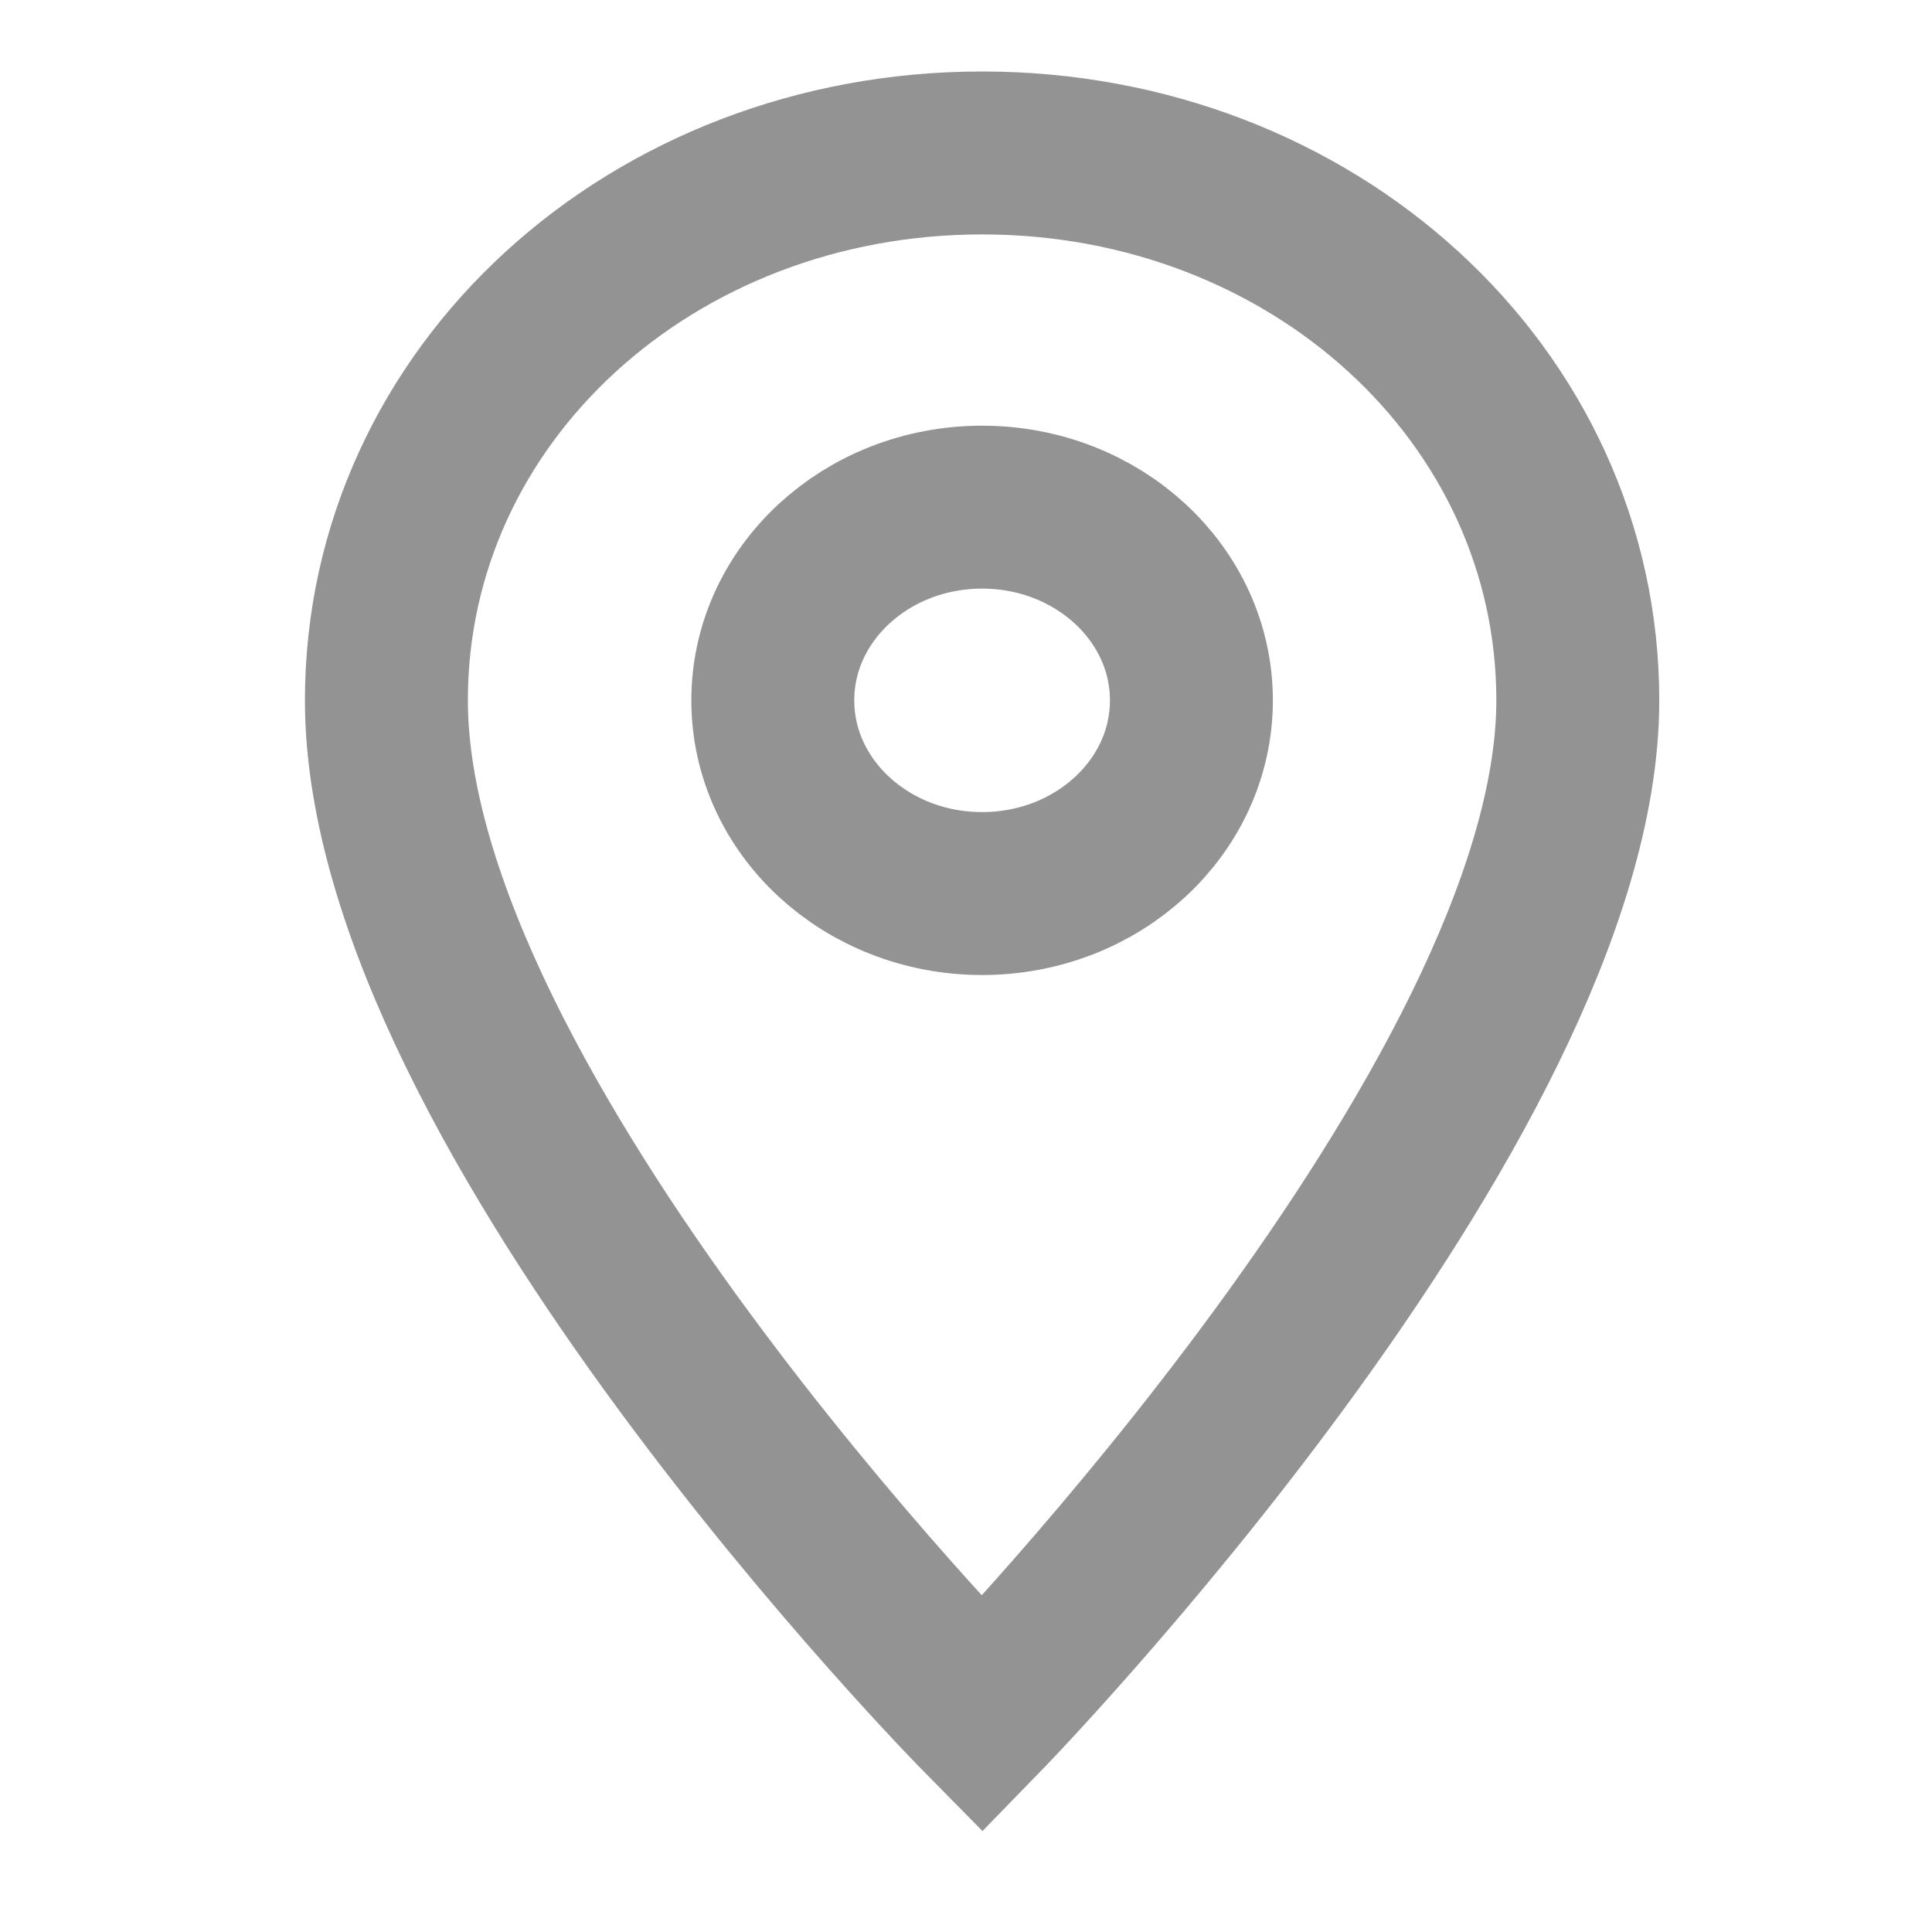
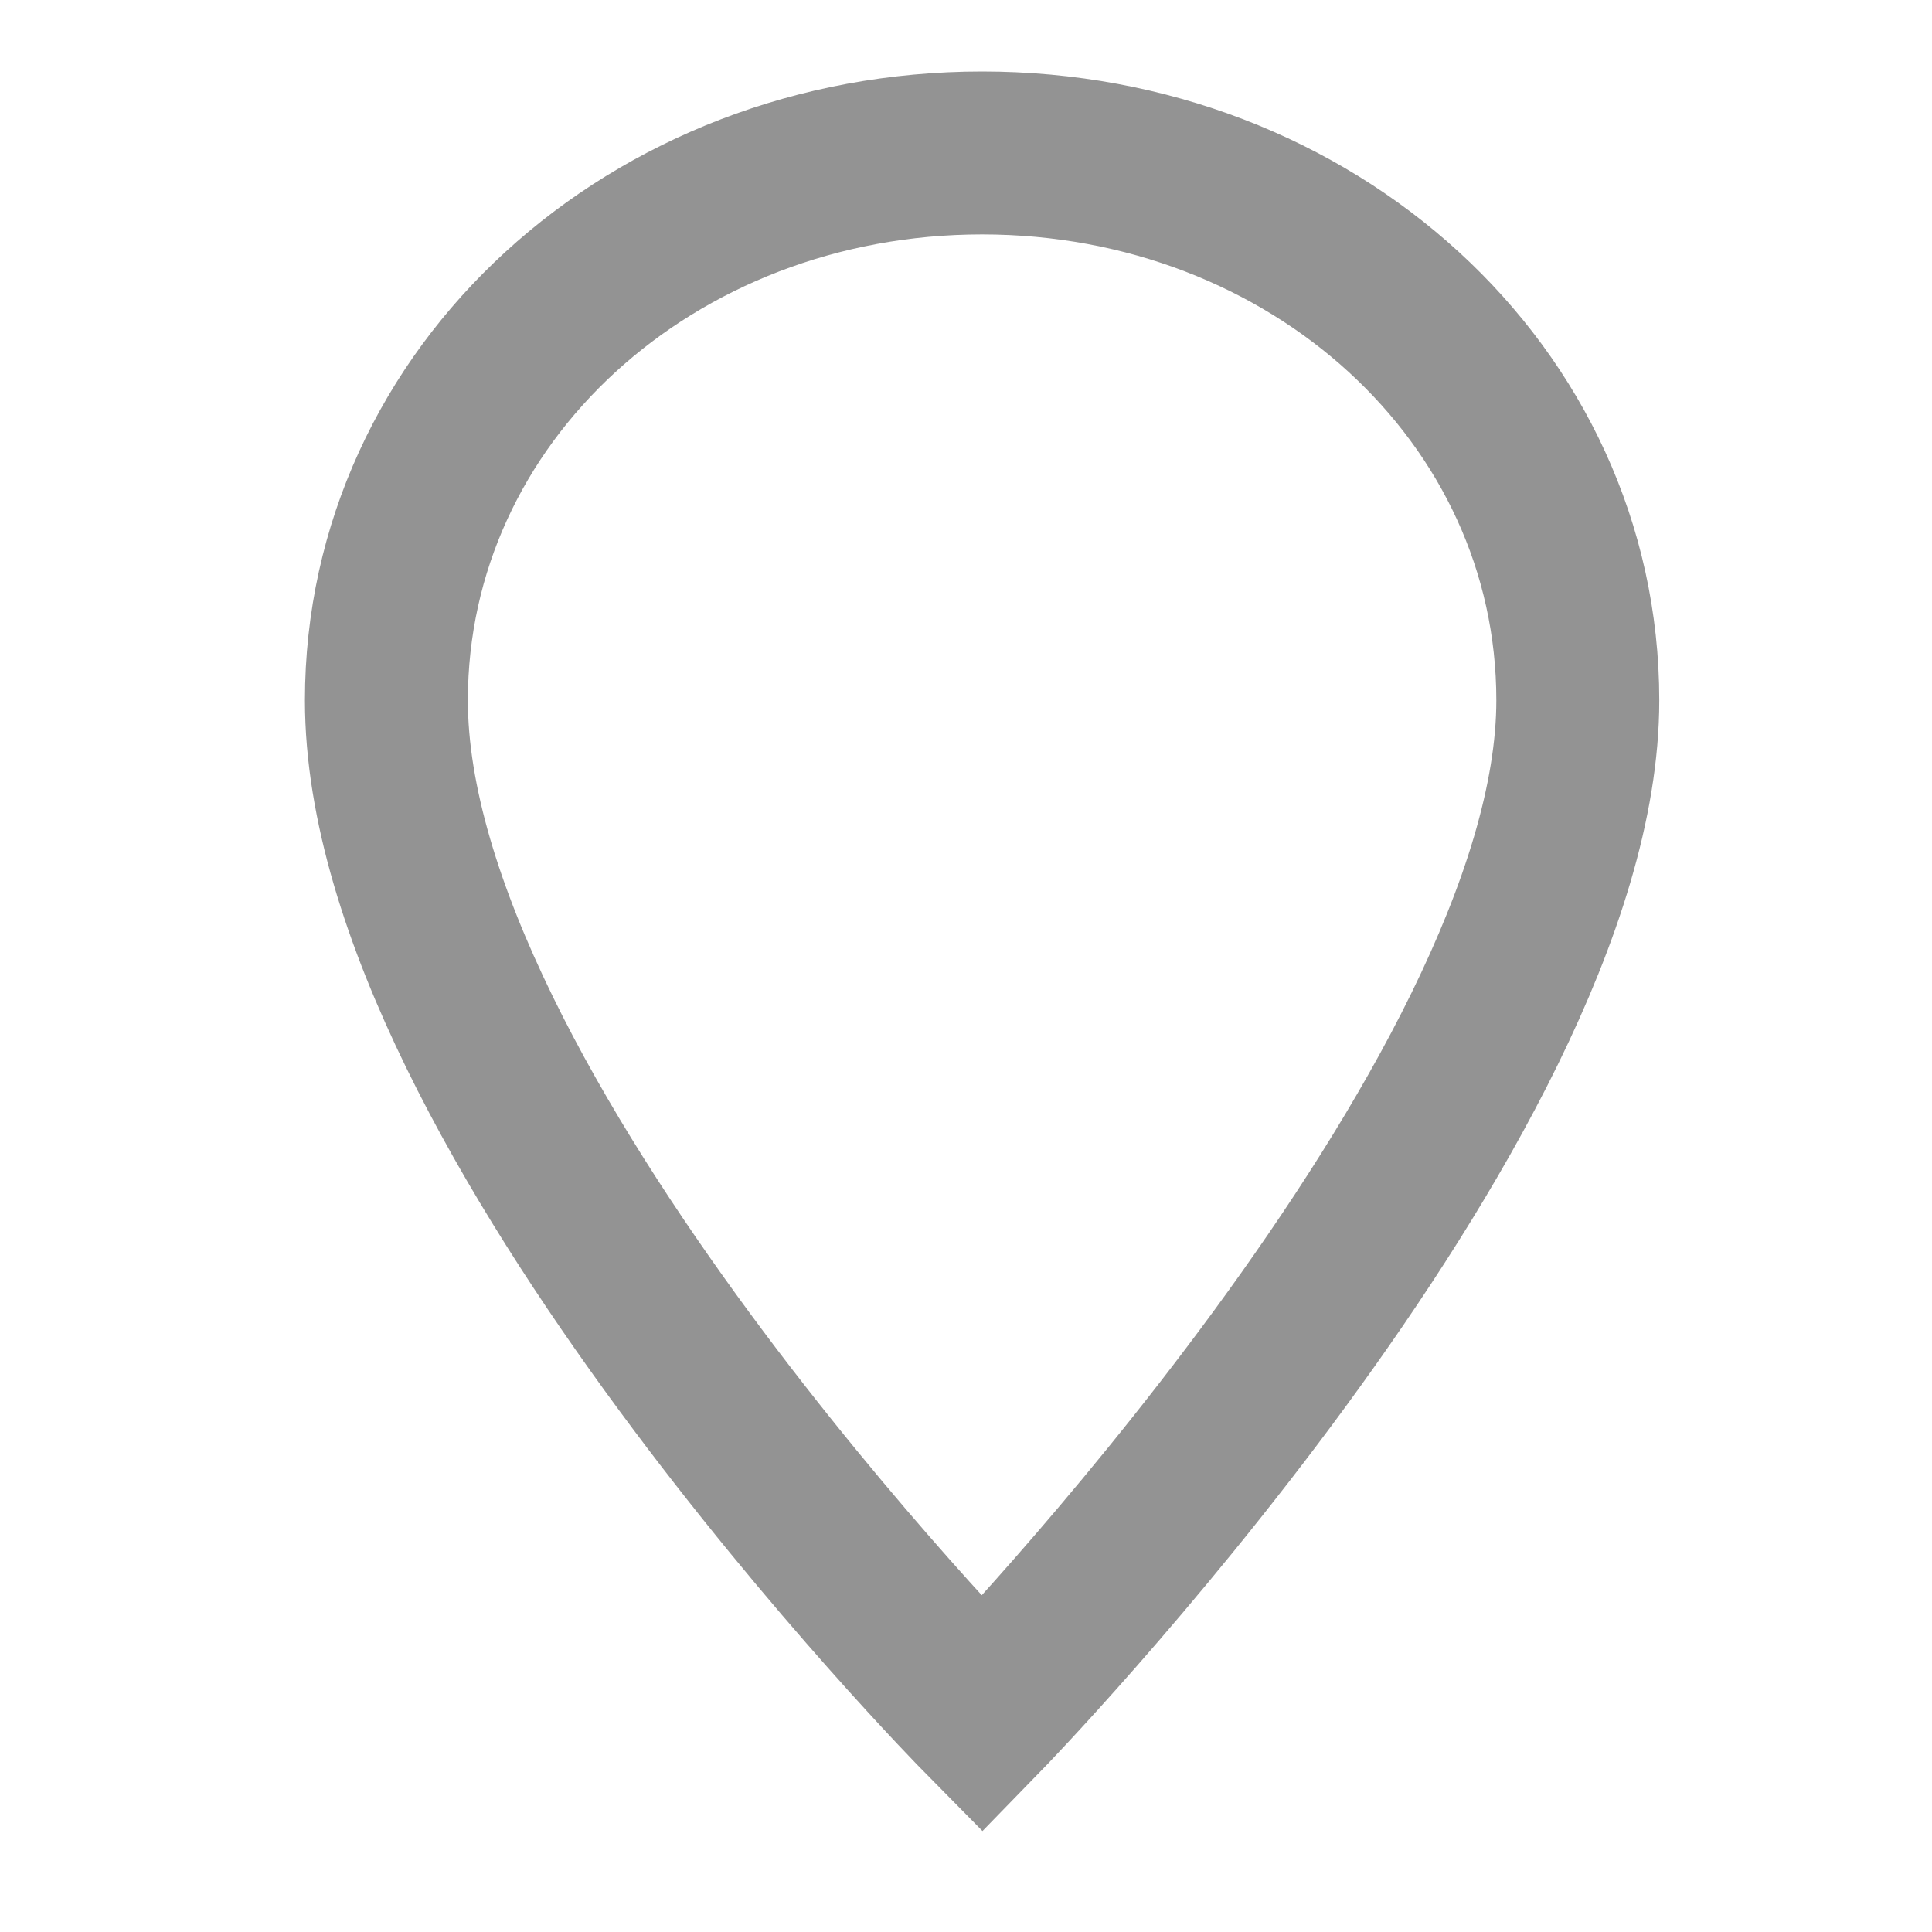
<svg xmlns="http://www.w3.org/2000/svg" version="1.1" id="Ebene_1" x="0px" y="0px" viewBox="0 0 24 24" style="enable-background:new 0 0 24 24;" xml:space="preserve">
  <style type="text/css">
	.st0{fill:none;stroke:#939393;stroke-width:2.024;}
</style>
  <path class="st0" d="M12.2,1.9c-4.1,0-7.4,3-7.4,6.8c0,5.1,7.4,12.6,7.4,12.6s7.4-7.6,7.4-12.6C19.6,4.9,16.3,1.9,12.2,1.9z" />
-   <ellipse class="st0" cx="12.2" cy="8.7" rx="2.6" ry="2.4" />
</svg>